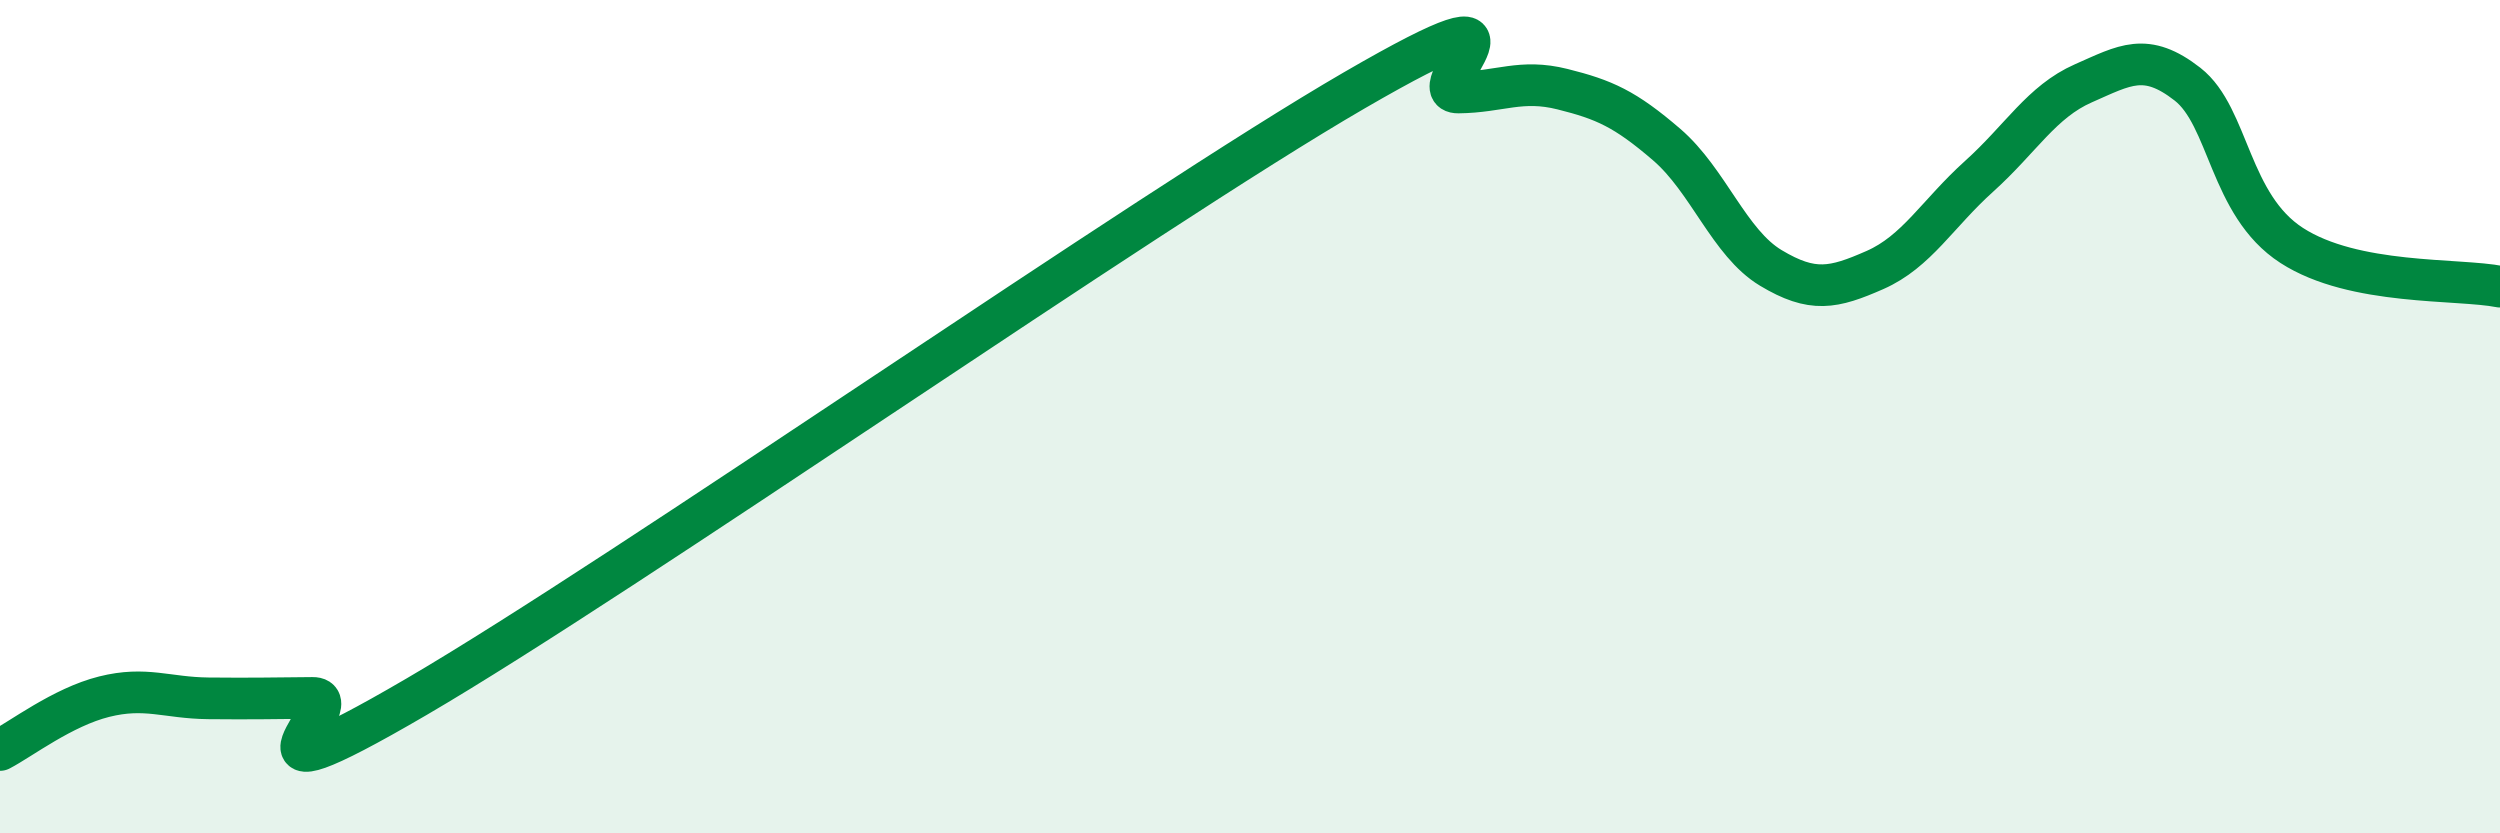
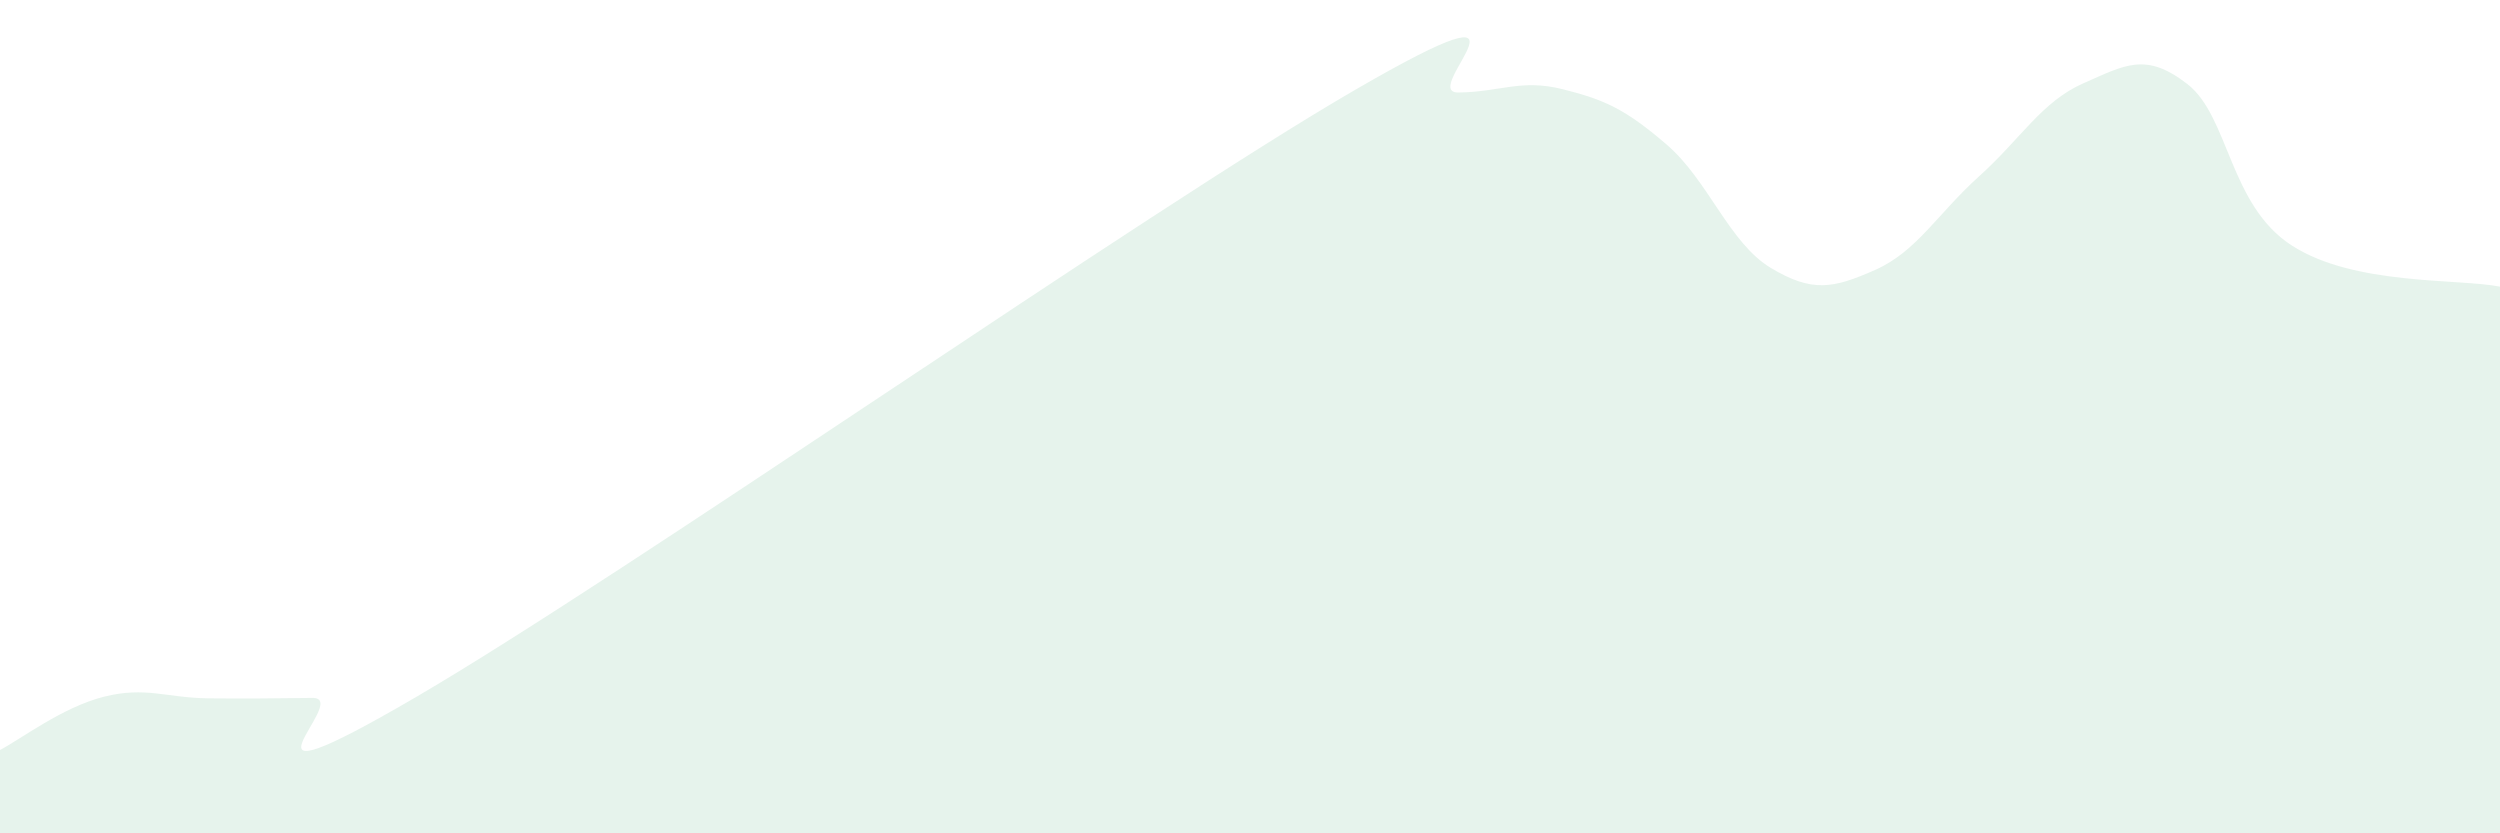
<svg xmlns="http://www.w3.org/2000/svg" width="60" height="20" viewBox="0 0 60 20">
  <path d="M 0,18 C 0.5,17.74 1.5,16.97 2.5,16.72 C 3.5,16.47 4,16.75 5,16.76 C 6,16.77 6.5,16.76 7.5,16.75 C 8.5,16.74 5,19.64 10,16.72 C 15,13.8 27.5,5.07 32.5,2.17 C 37.5,-0.73 34,2.23 35,2.22 C 36,2.21 36.5,1.89 37.5,2.14 C 38.5,2.39 39,2.61 40,3.47 C 41,4.33 41.5,5.83 42.5,6.43 C 43.5,7.03 44,6.92 45,6.48 C 46,6.04 46.5,5.13 47.5,4.23 C 48.5,3.33 49,2.44 50,2 C 51,1.56 51.5,1.24 52.5,2.02 C 53.5,2.8 53.5,4.92 55,5.89 C 56.5,6.86 59,6.68 60,6.88L60 20L0 20Z" fill="#008740" opacity="0.1" stroke-linecap="round" stroke-linejoin="round" />
-   <path d="M 0,18 C 0.5,17.74 1.5,16.97 2.5,16.72 C 3.5,16.47 4,16.75 5,16.76 C 6,16.77 6.5,16.76 7.5,16.75 C 8.5,16.74 5,19.64 10,16.72 C 15,13.8 27.5,5.07 32.5,2.17 C 37.5,-0.73 34,2.23 35,2.22 C 36,2.21 36.5,1.89 37.5,2.14 C 38.5,2.39 39,2.61 40,3.47 C 41,4.33 41.5,5.83 42.5,6.43 C 43.5,7.03 44,6.92 45,6.48 C 46,6.04 46.5,5.13 47.5,4.23 C 48.5,3.33 49,2.44 50,2 C 51,1.56 51.5,1.24 52.5,2.02 C 53.5,2.8 53.5,4.92 55,5.89 C 56.5,6.86 59,6.68 60,6.88" stroke="#008740" stroke-width="1" fill="none" stroke-linecap="round" stroke-linejoin="round" />
</svg>